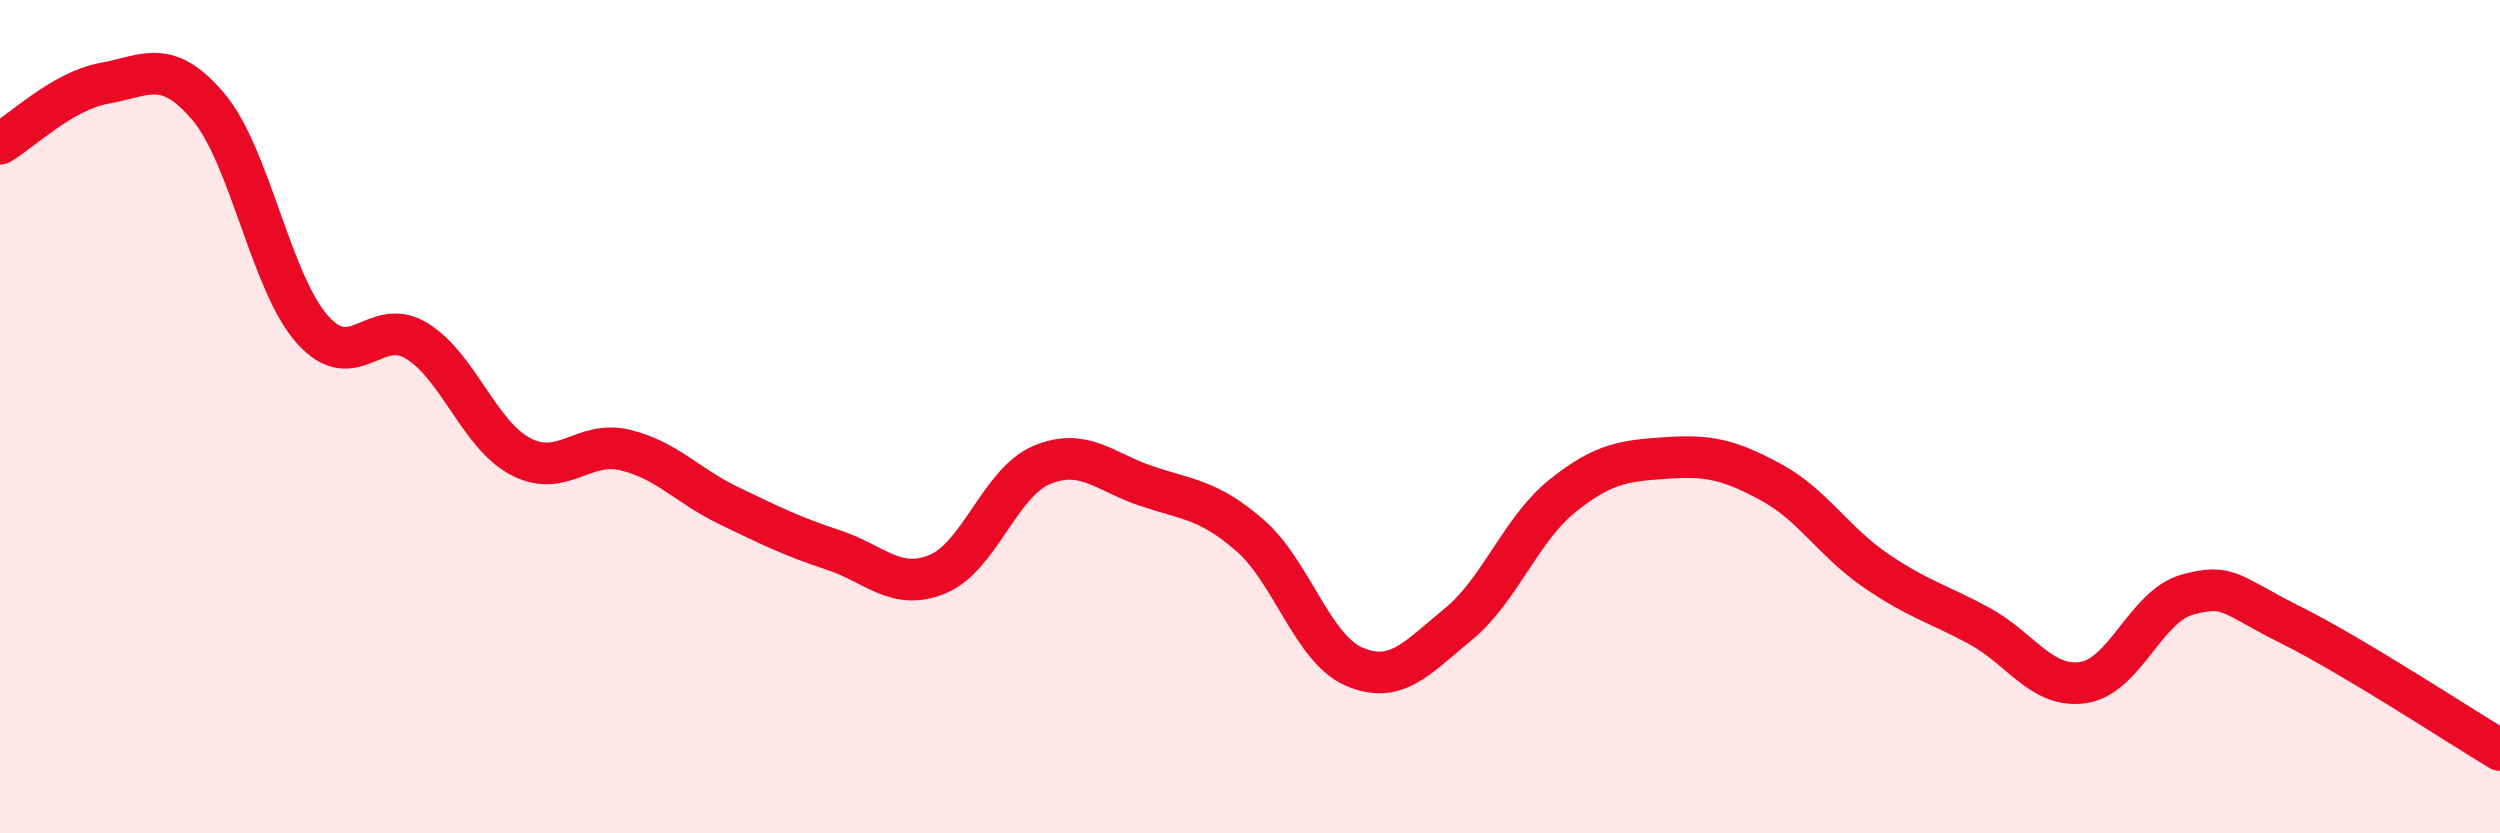
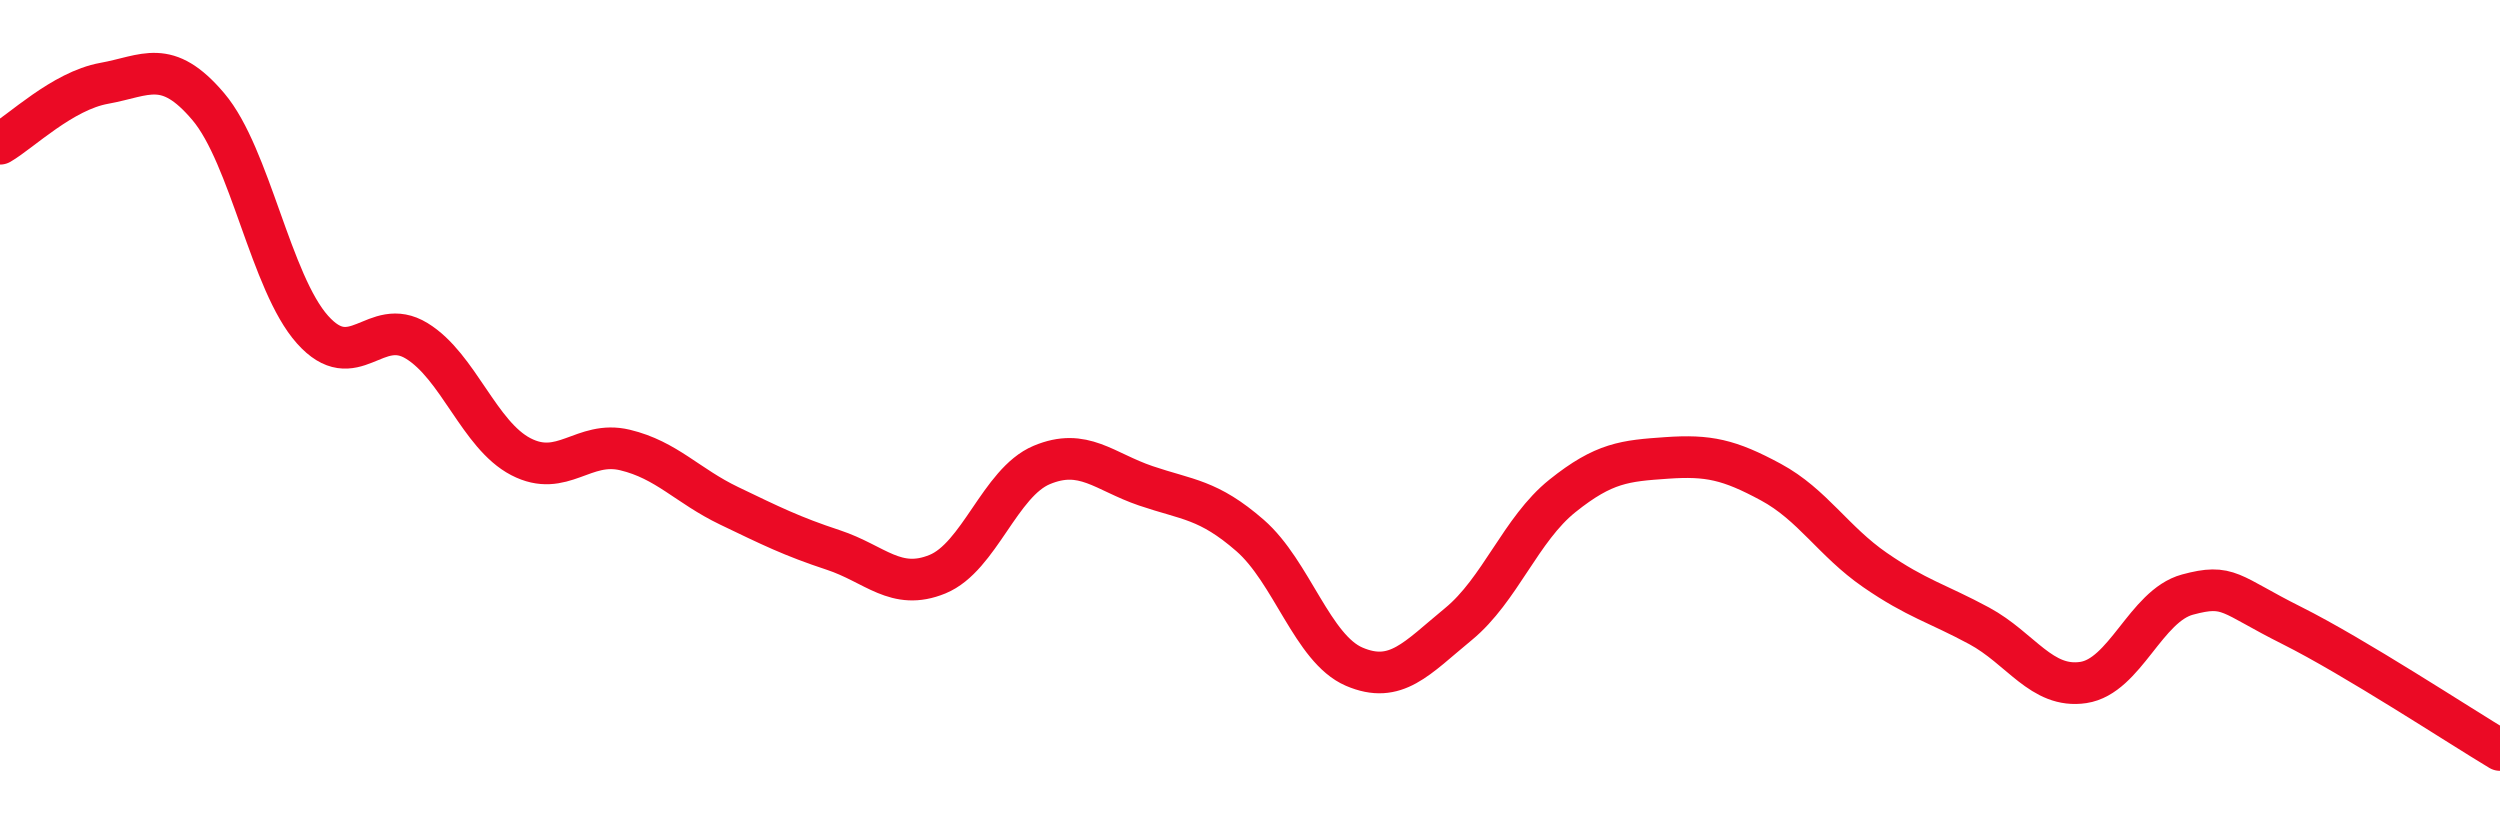
<svg xmlns="http://www.w3.org/2000/svg" width="60" height="20" viewBox="0 0 60 20">
-   <path d="M 0,3.45 C 0.5,3.16 1.5,2.18 2.5,2 C 3.5,1.82 4,1.38 5,2.56 C 6,3.74 6.5,6.79 7.5,7.91 C 8.5,9.03 9,7.57 10,8.18 C 11,8.79 11.5,10.44 12.5,10.96 C 13.5,11.48 14,10.56 15,10.8 C 16,11.04 16.5,11.66 17.5,12.14 C 18.5,12.62 19,12.87 20,13.2 C 21,13.53 21.5,14.19 22.5,13.78 C 23.5,13.37 24,11.58 25,11.16 C 26,10.74 26.5,11.32 27.5,11.66 C 28.5,12 29,11.98 30,12.85 C 31,13.72 31.5,15.57 32.5,16 C 33.5,16.43 34,15.8 35,14.98 C 36,14.16 36.5,12.7 37.5,11.9 C 38.5,11.1 39,11.06 40,10.99 C 41,10.92 41.5,11.03 42.5,11.57 C 43.5,12.11 44,12.99 45,13.68 C 46,14.37 46.5,14.48 47.5,15.02 C 48.5,15.56 49,16.53 50,16.38 C 51,16.23 51.5,14.54 52.5,14.27 C 53.5,14 53.5,14.26 55,15.01 C 56.5,15.76 59,17.4 60,18L60 20L0 20Z" fill="#EB0A25" opacity="0.1" stroke-linecap="round" stroke-linejoin="round" />
  <path d="M 0,3.45 C 0.5,3.16 1.5,2.18 2.5,2 C 3.5,1.82 4,1.38 5,2.56 C 6,3.74 6.5,6.79 7.5,7.91 C 8.5,9.03 9,7.57 10,8.18 C 11,8.79 11.5,10.44 12.5,10.96 C 13.5,11.48 14,10.56 15,10.8 C 16,11.04 16.5,11.66 17.5,12.14 C 18.5,12.62 19,12.87 20,13.2 C 21,13.53 21.5,14.19 22.5,13.78 C 23.5,13.37 24,11.58 25,11.16 C 26,10.74 26.5,11.32 27.5,11.66 C 28.5,12 29,11.98 30,12.85 C 31,13.72 31.5,15.57 32.5,16 C 33.5,16.43 34,15.8 35,14.98 C 36,14.16 36.5,12.7 37.5,11.9 C 38.5,11.1 39,11.06 40,10.99 C 41,10.92 41.5,11.03 42.5,11.57 C 43.5,12.11 44,12.99 45,13.68 C 46,14.37 46.5,14.48 47.5,15.02 C 48.5,15.56 49,16.53 50,16.38 C 51,16.23 51.5,14.54 52.5,14.27 C 53.5,14 53.5,14.26 55,15.01 C 56.5,15.76 59,17.4 60,18" stroke="#EB0A25" stroke-width="1" fill="none" stroke-linecap="round" stroke-linejoin="round" />
</svg>